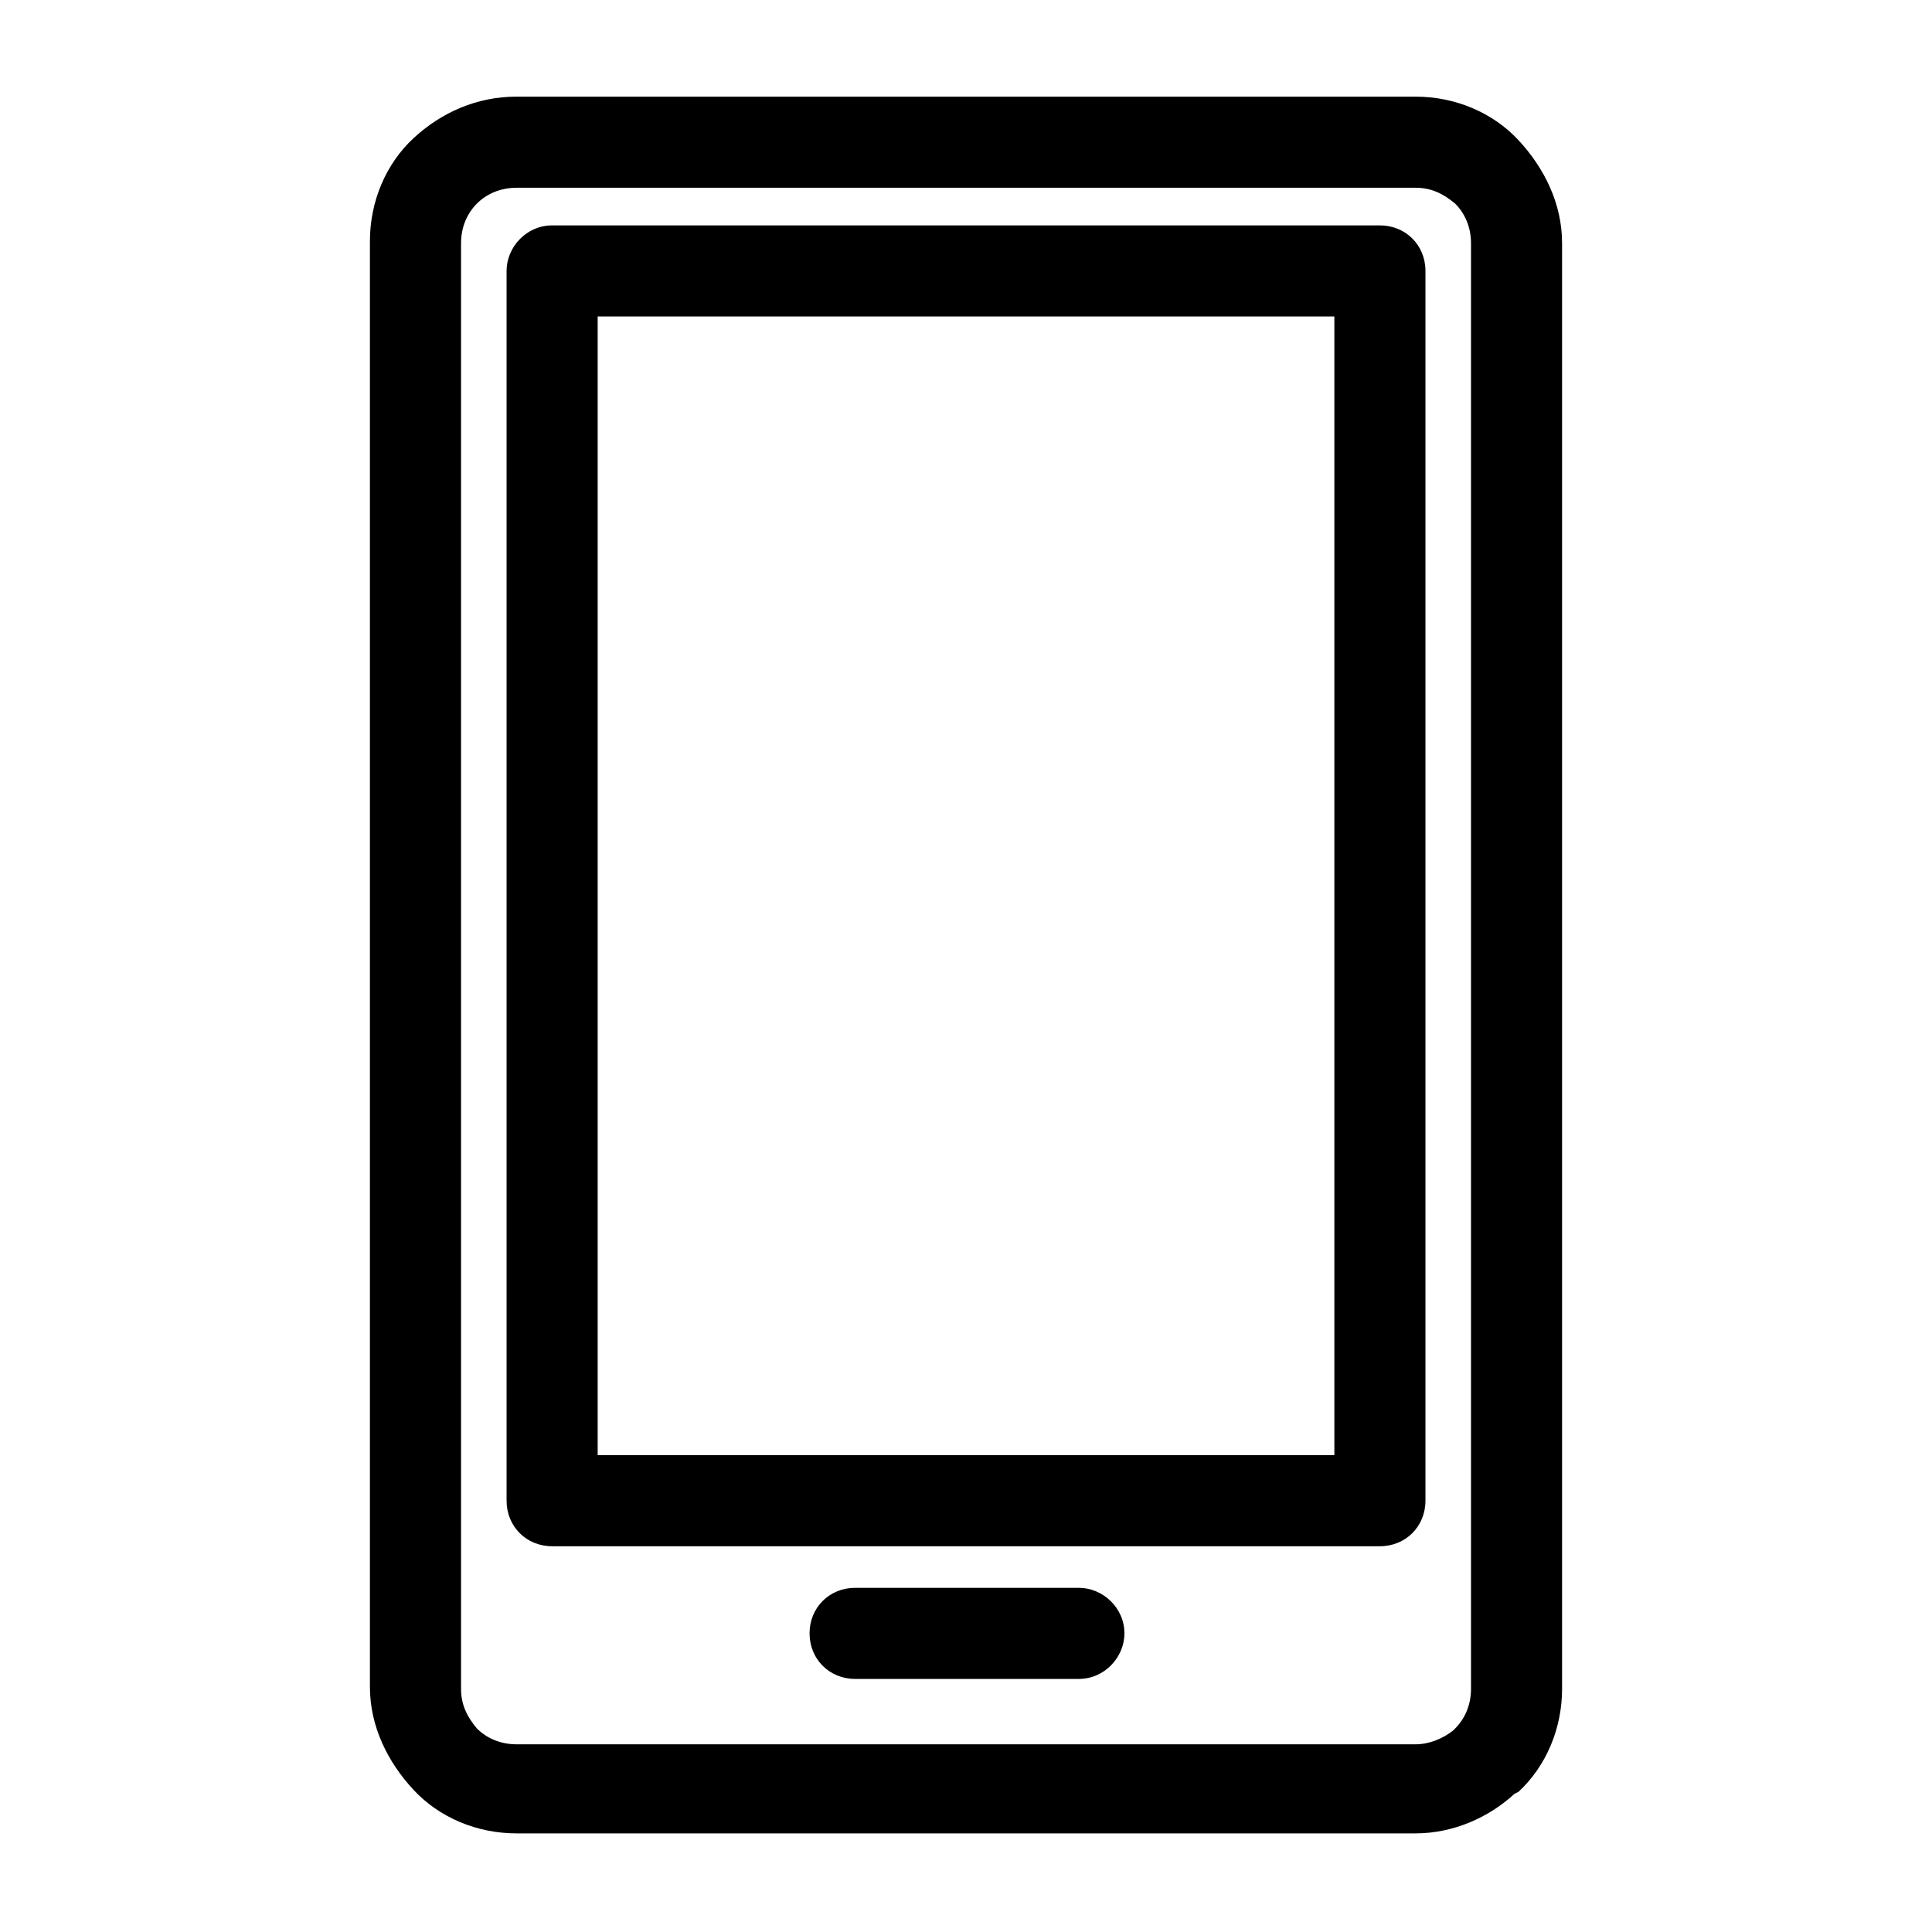
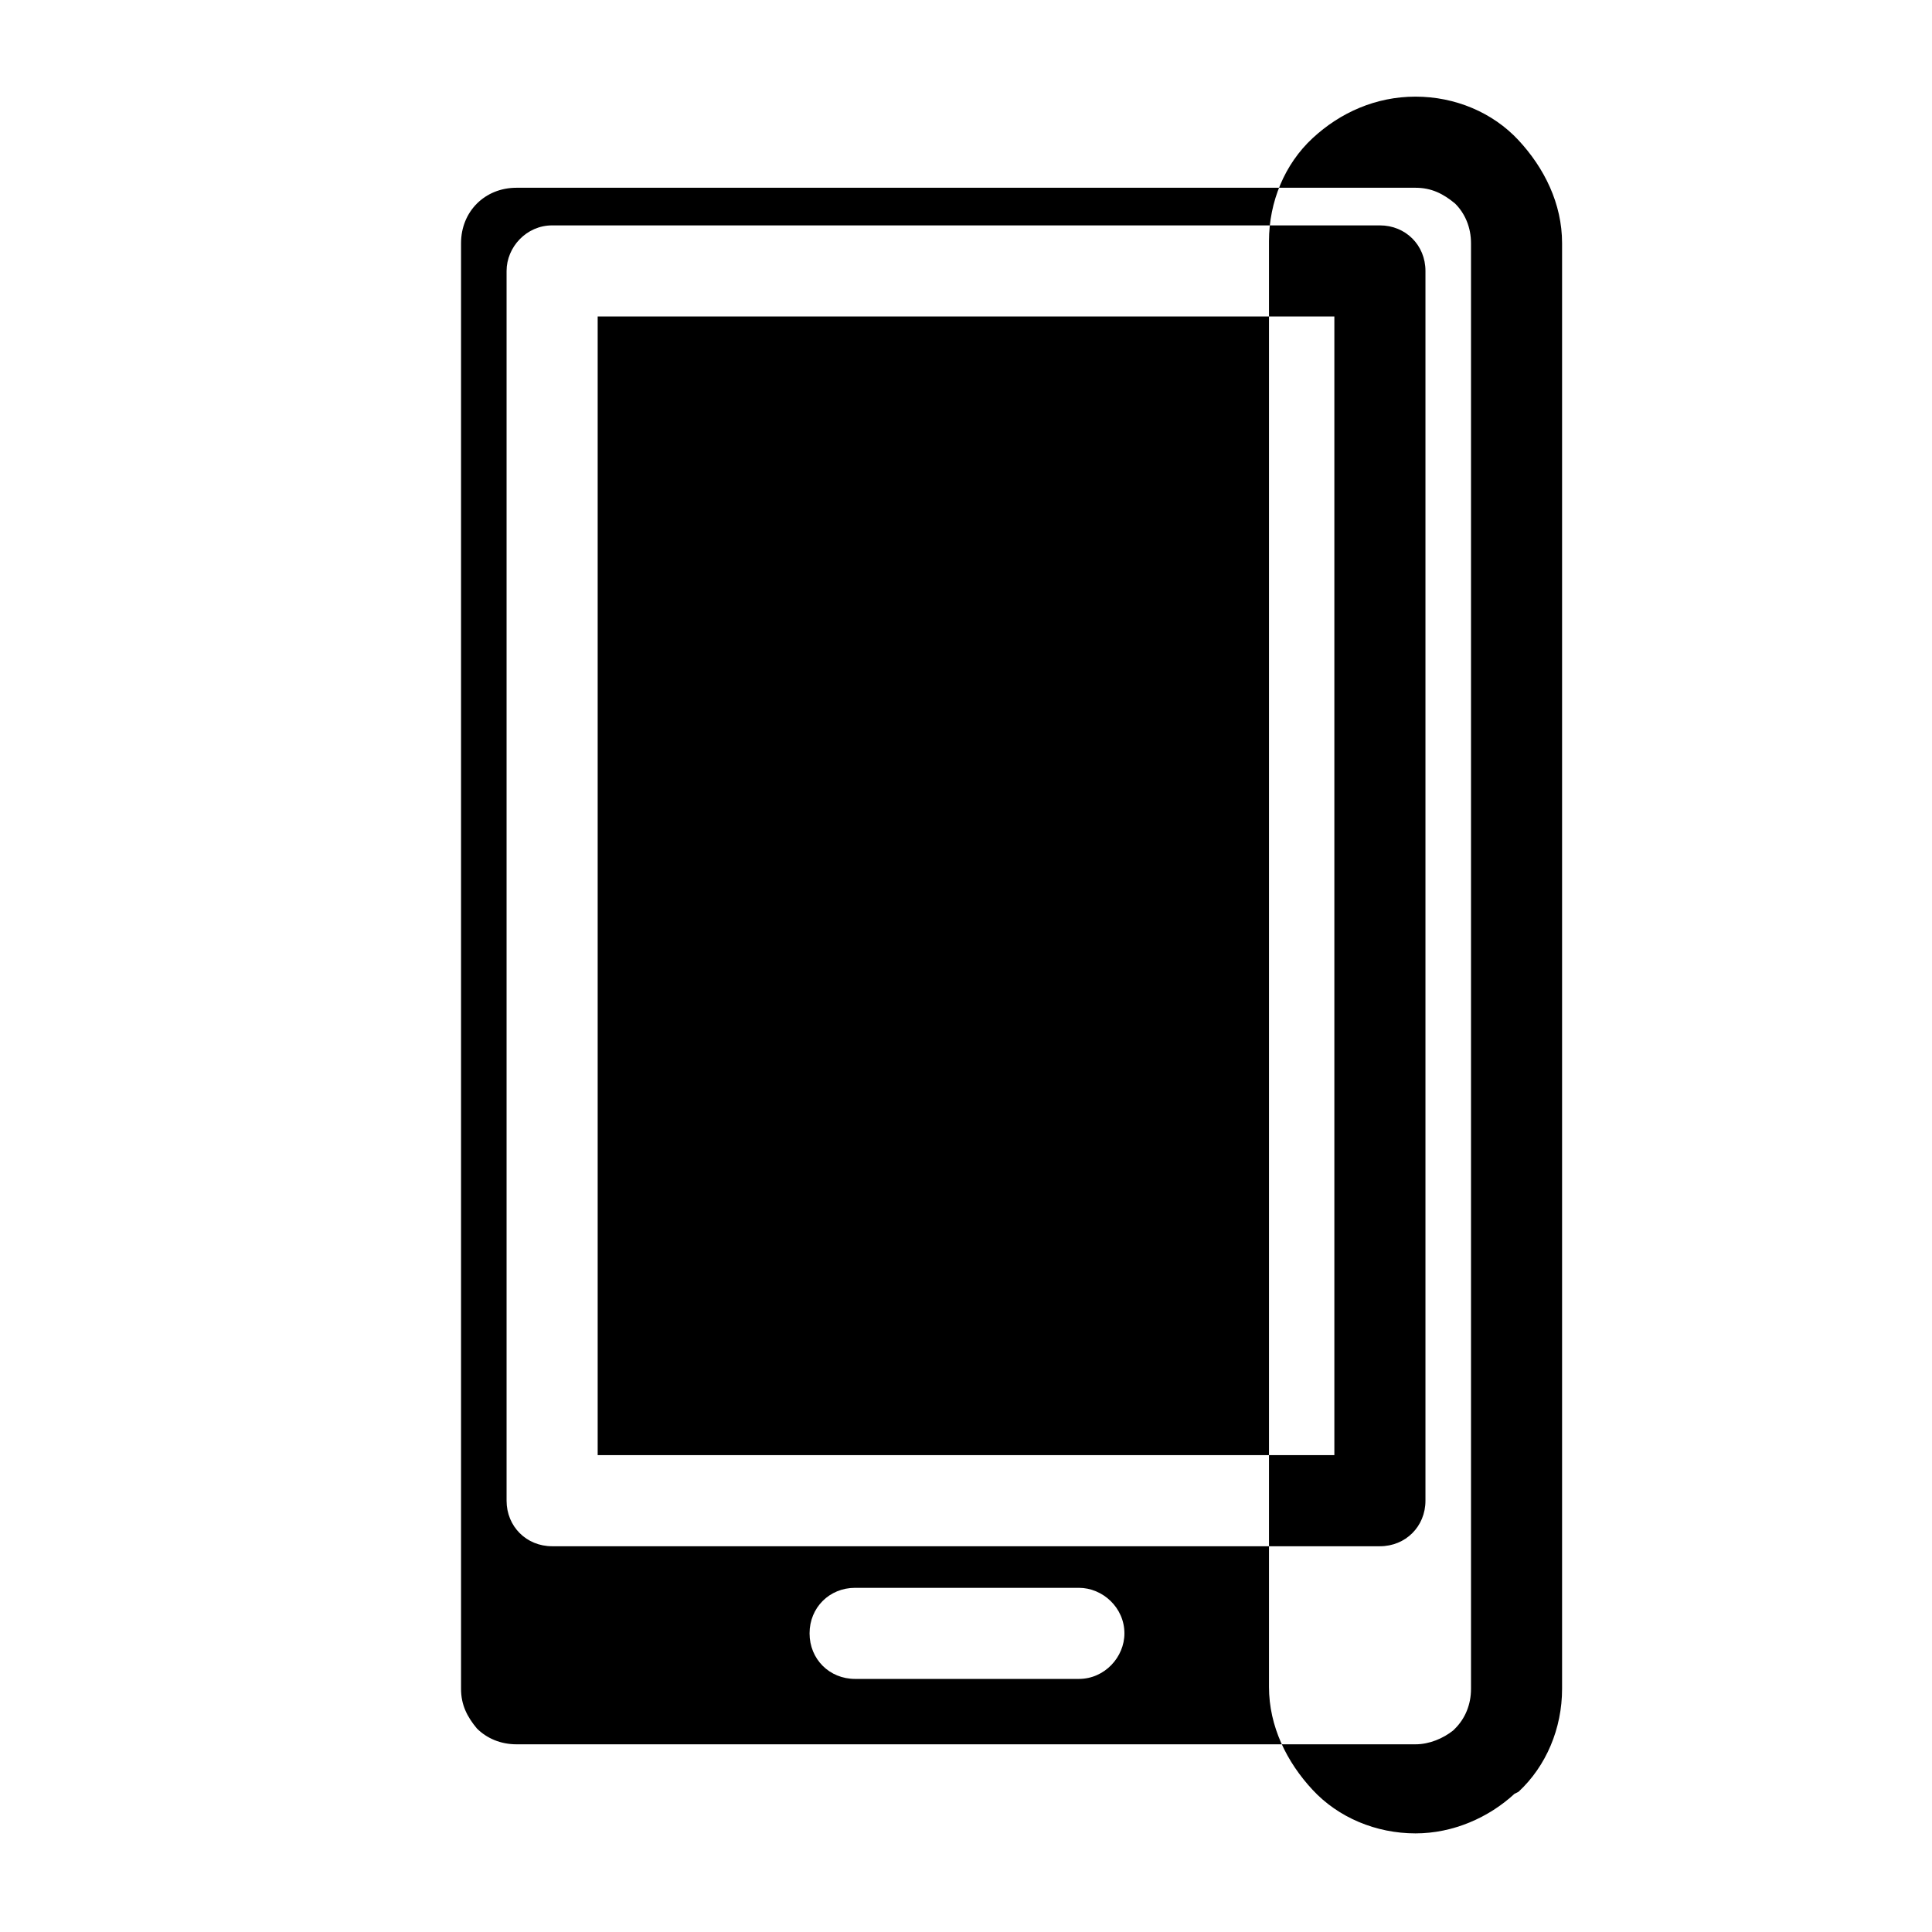
<svg xmlns="http://www.w3.org/2000/svg" fill="#000000" width="800px" height="800px" version="1.1" viewBox="144 144 512 512">
-   <path d="m280.87 169.61h238.26c10.496 0 20.469 4.199 27.289 11.547 6.824 7.348 11.547 16.793 11.547 27.289v383.11c0 10.496-4.199 20.469-11.547 27.289l-1.051 0.523c-6.824 6.297-16.27 10.496-26.238 10.496h-238.26c-10.496 0-20.469-4.199-27.289-11.547-6.824-7.348-11.547-16.793-11.547-27.289v-383.11c0-10.496 4.199-20.469 11.547-27.289 7.348-6.82 16.793-11.02 27.289-11.02zm89.742 419.32c-6.824 0-12.07-5.246-12.07-12.07s5.246-12.07 12.07-12.07h59.301c6.297 0 12.07 5.246 12.07 12.07 0 6.297-5.246 12.07-12.07 12.07zm-80.293-385.2h219.37c6.824 0 12.07 5.246 12.07 12.07v325.9c0 6.824-5.246 12.07-12.07 12.07h-219.37c-6.824 0-12.07-5.246-12.07-12.07v-325.9c0-6.297 5.246-12.07 12.07-12.07zm207.3 24.141h-195.23v301.76h195.23zm21.516-34.113h-238.26c-4.199 0-7.871 1.574-10.496 4.199s-4.199 6.297-4.199 10.496v383.11c0 4.199 1.574 7.348 4.199 10.496 2.625 2.625 6.297 4.199 10.496 4.199h238.26c3.672 0 7.348-1.574 9.973-3.672l0.523-0.523c2.625-2.625 4.199-6.297 4.199-10.496v-383.11c0-4.199-1.574-7.871-4.199-10.496-3.148-2.629-6.297-4.203-10.496-4.203z" />
+   <path d="m280.87 169.61h238.26c10.496 0 20.469 4.199 27.289 11.547 6.824 7.348 11.547 16.793 11.547 27.289v383.11c0 10.496-4.199 20.469-11.547 27.289l-1.051 0.523c-6.824 6.297-16.27 10.496-26.238 10.496c-10.496 0-20.469-4.199-27.289-11.547-6.824-7.348-11.547-16.793-11.547-27.289v-383.11c0-10.496 4.199-20.469 11.547-27.289 7.348-6.82 16.793-11.02 27.289-11.02zm89.742 419.32c-6.824 0-12.07-5.246-12.07-12.07s5.246-12.07 12.07-12.07h59.301c6.297 0 12.07 5.246 12.07 12.07 0 6.297-5.246 12.07-12.07 12.07zm-80.293-385.2h219.37c6.824 0 12.07 5.246 12.07 12.07v325.9c0 6.824-5.246 12.07-12.07 12.07h-219.37c-6.824 0-12.07-5.246-12.07-12.07v-325.9c0-6.297 5.246-12.07 12.07-12.07zm207.3 24.141h-195.23v301.76h195.23zm21.516-34.113h-238.26c-4.199 0-7.871 1.574-10.496 4.199s-4.199 6.297-4.199 10.496v383.11c0 4.199 1.574 7.348 4.199 10.496 2.625 2.625 6.297 4.199 10.496 4.199h238.26c3.672 0 7.348-1.574 9.973-3.672l0.523-0.523c2.625-2.625 4.199-6.297 4.199-10.496v-383.11c0-4.199-1.574-7.871-4.199-10.496-3.148-2.629-6.297-4.203-10.496-4.203z" />
</svg>